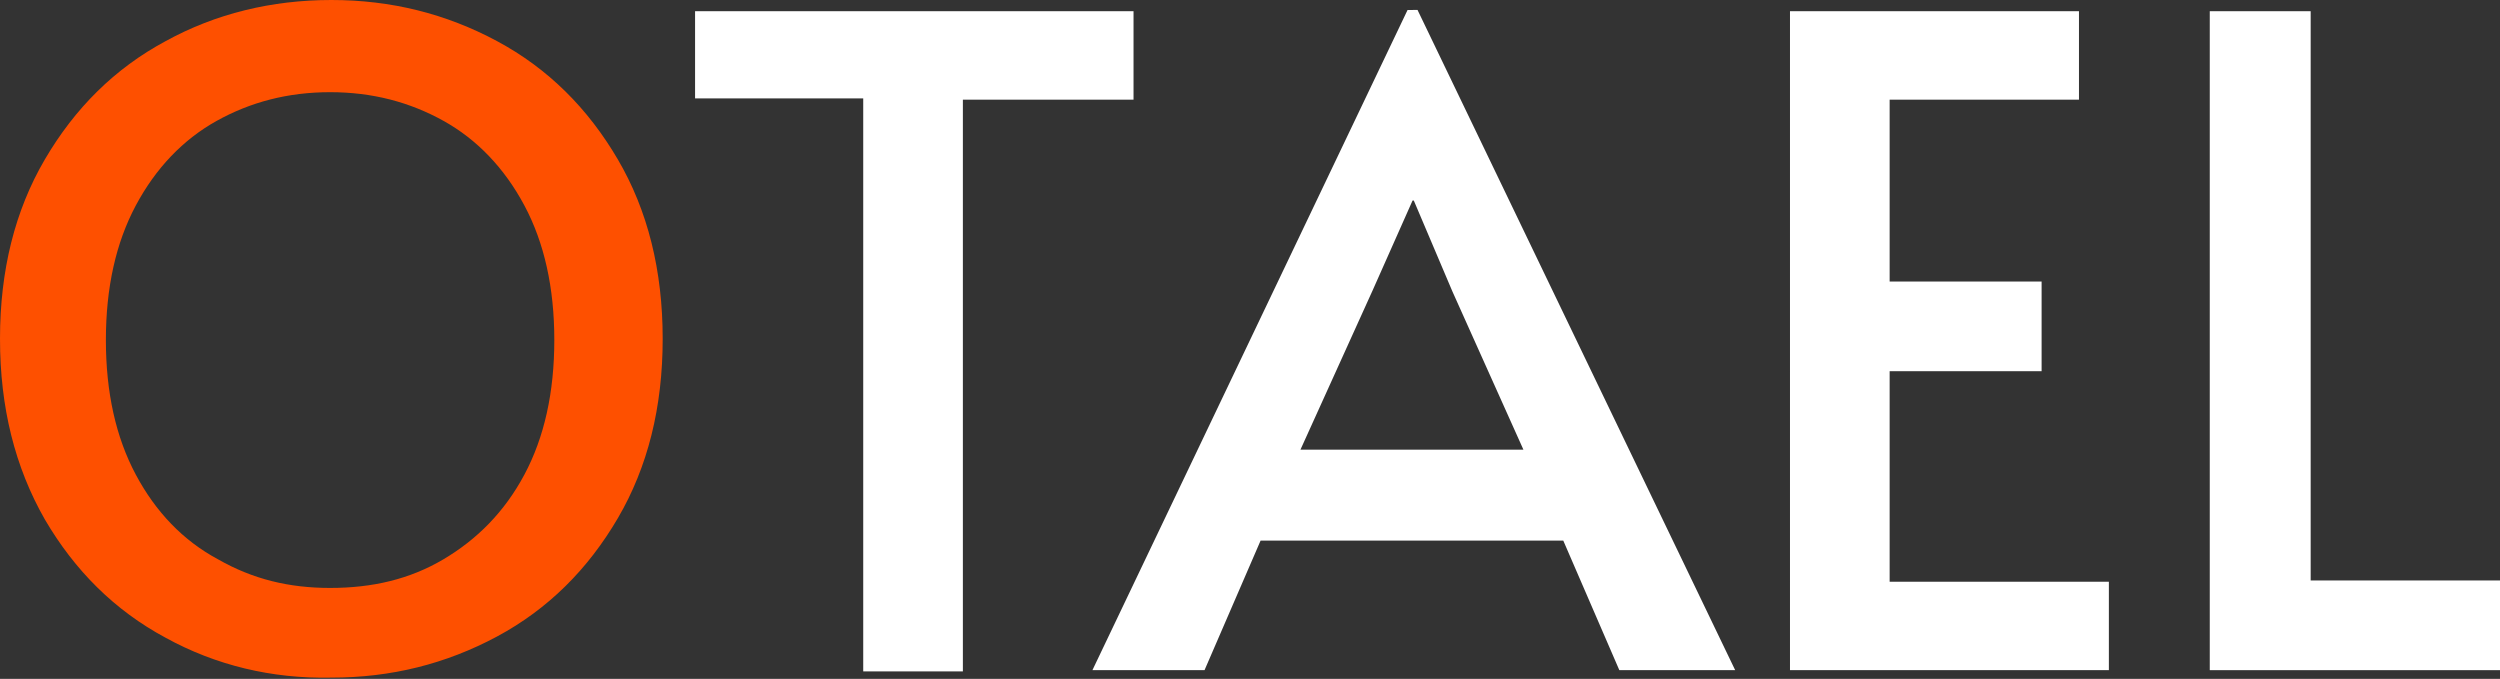
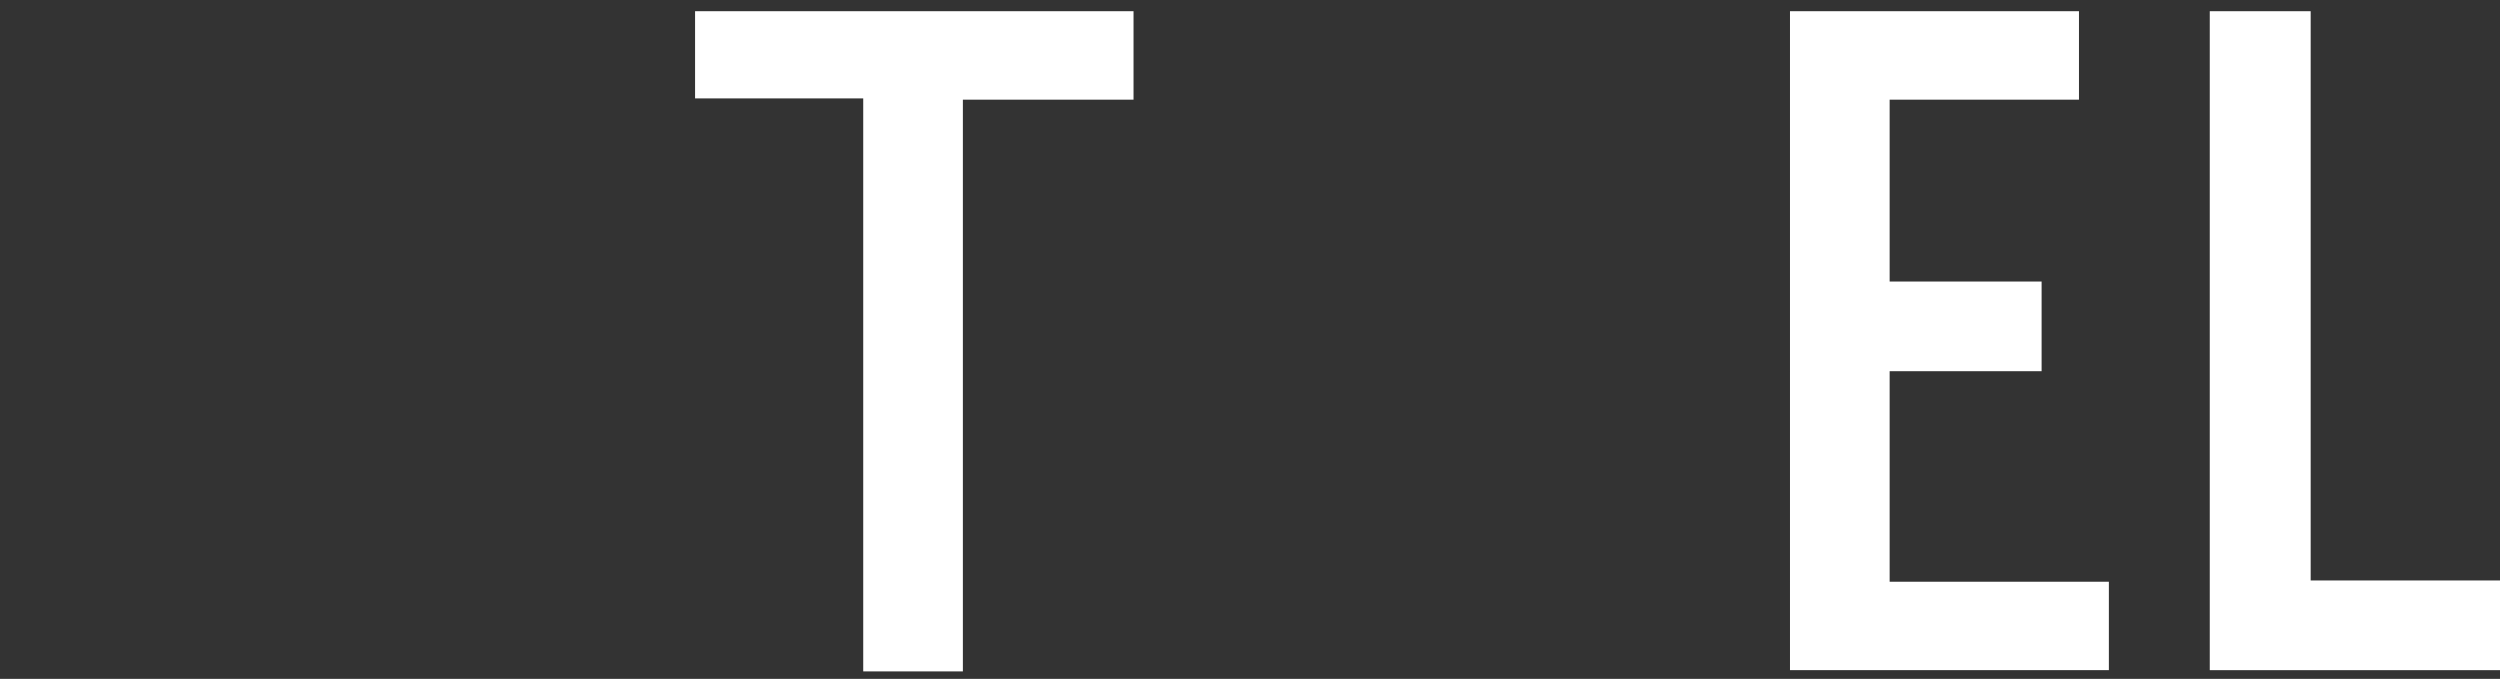
<svg xmlns="http://www.w3.org/2000/svg" version="1.1" width="200.7px" height="54.5px" viewBox="0 0 200.7 54.5">
  <rect x="0" y="0" width="200.7" height="54.5" fill="#333333" stroke="none" />
  <g>
-     <path fill="#FE5000" d="M13.3,51.2c-4.1-2.2-7.3-5.4-9.7-9.5C1.2,37.5,0,32.7,0,27.2c0-5.5,1.2-10.3,3.6-14.4C6,8.7,9.2,5.5,13.3,3.3       C17.3,1.1,21.8,0,26.6,0c4.8,0,9.2,1.1,13.3,3.3c4.1,2.2,7.3,5.4,9.7,9.5c2.4,4.1,3.6,8.9,3.6,14.4c0,5.5-1.2,10.3-3.6,14.4       c-2.4,4.1-5.6,7.3-9.7,9.5c-4.1,2.2-8.5,3.3-13.3,3.3C21.8,54.5,17.3,53.4,13.3,51.2z M35.6,44.9c2.7-1.6,4.9-3.8,6.5-6.8       c1.6-3,2.4-6.6,2.4-10.8c0-4.2-0.8-7.8-2.4-10.8c-1.6-3-3.8-5.3-6.5-6.8c-2.7-1.5-5.7-2.3-9.1-2.3c-3.4,0-6.4,0.8-9.1,2.3       c-2.7,1.5-4.9,3.8-6.5,6.8c-1.6,3-2.4,6.6-2.4,10.8c0,4.2,0.8,7.8,2.4,10.8c1.6,3,3.8,5.3,6.6,6.8c2.8,1.6,5.7,2.3,9,2.3       C29.9,47.2,32.9,46.5,35.6,44.9z" />
    <path fill="#FFFFFF" d="M69.3,7.9H55.8V0.9H91v7.1H77.3v45.9h-8V7.9z" />
-     <path fill="#FFFFFF" d="M113.8,0.8l25.5,53H130l-4.5-10.4h-24.3l-4.5,10.4h-9l25.3-53H113.8z M110.2,23.3l-5.8,12.8h17.9l-5.7-12.7       l-3.1-7.3h-0.1L110.2,23.3z" />
    <path fill="#FFFFFF" d="M143.7,0.9h23.2v7.1h-15.2v14.6h12.2v7.2h-12.2v16.9h17.6v7.1h-25.6V0.9z" />
    <path fill="#FFFFFF" d="M177.4,0.9h8.1v45.7h15.2v7.2h-23.3V0.9z" />
  </g>
</svg>